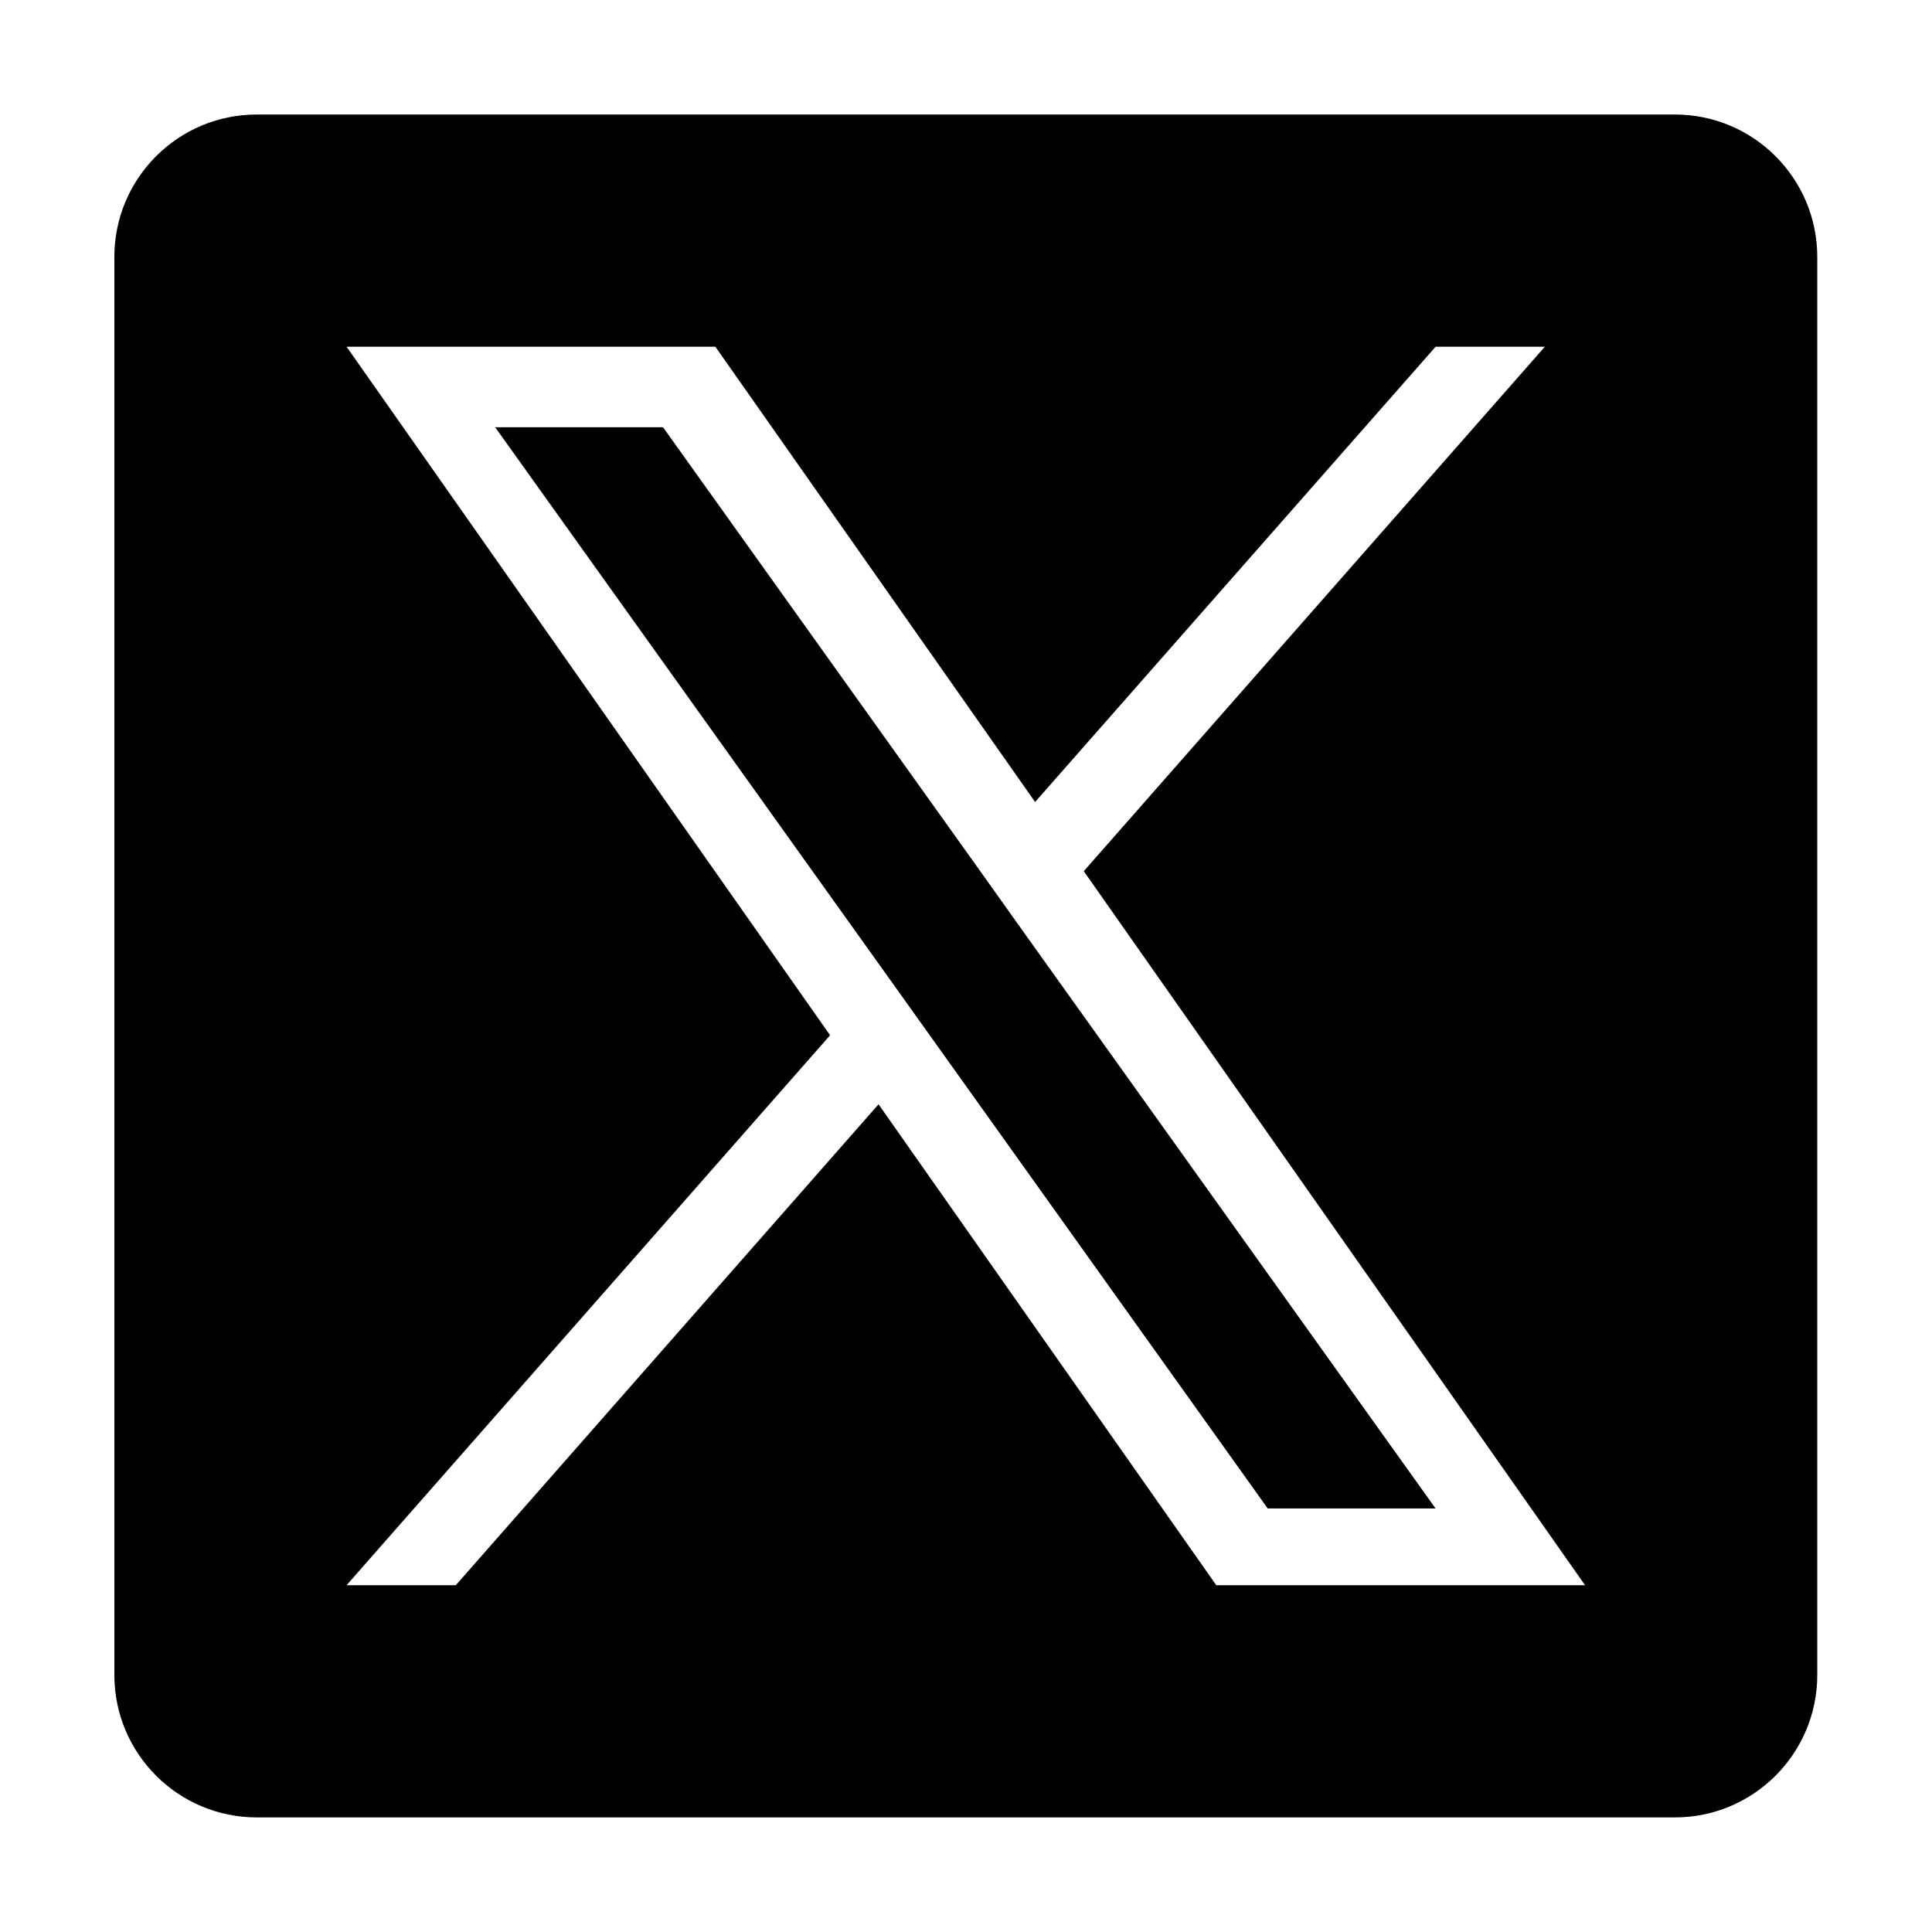
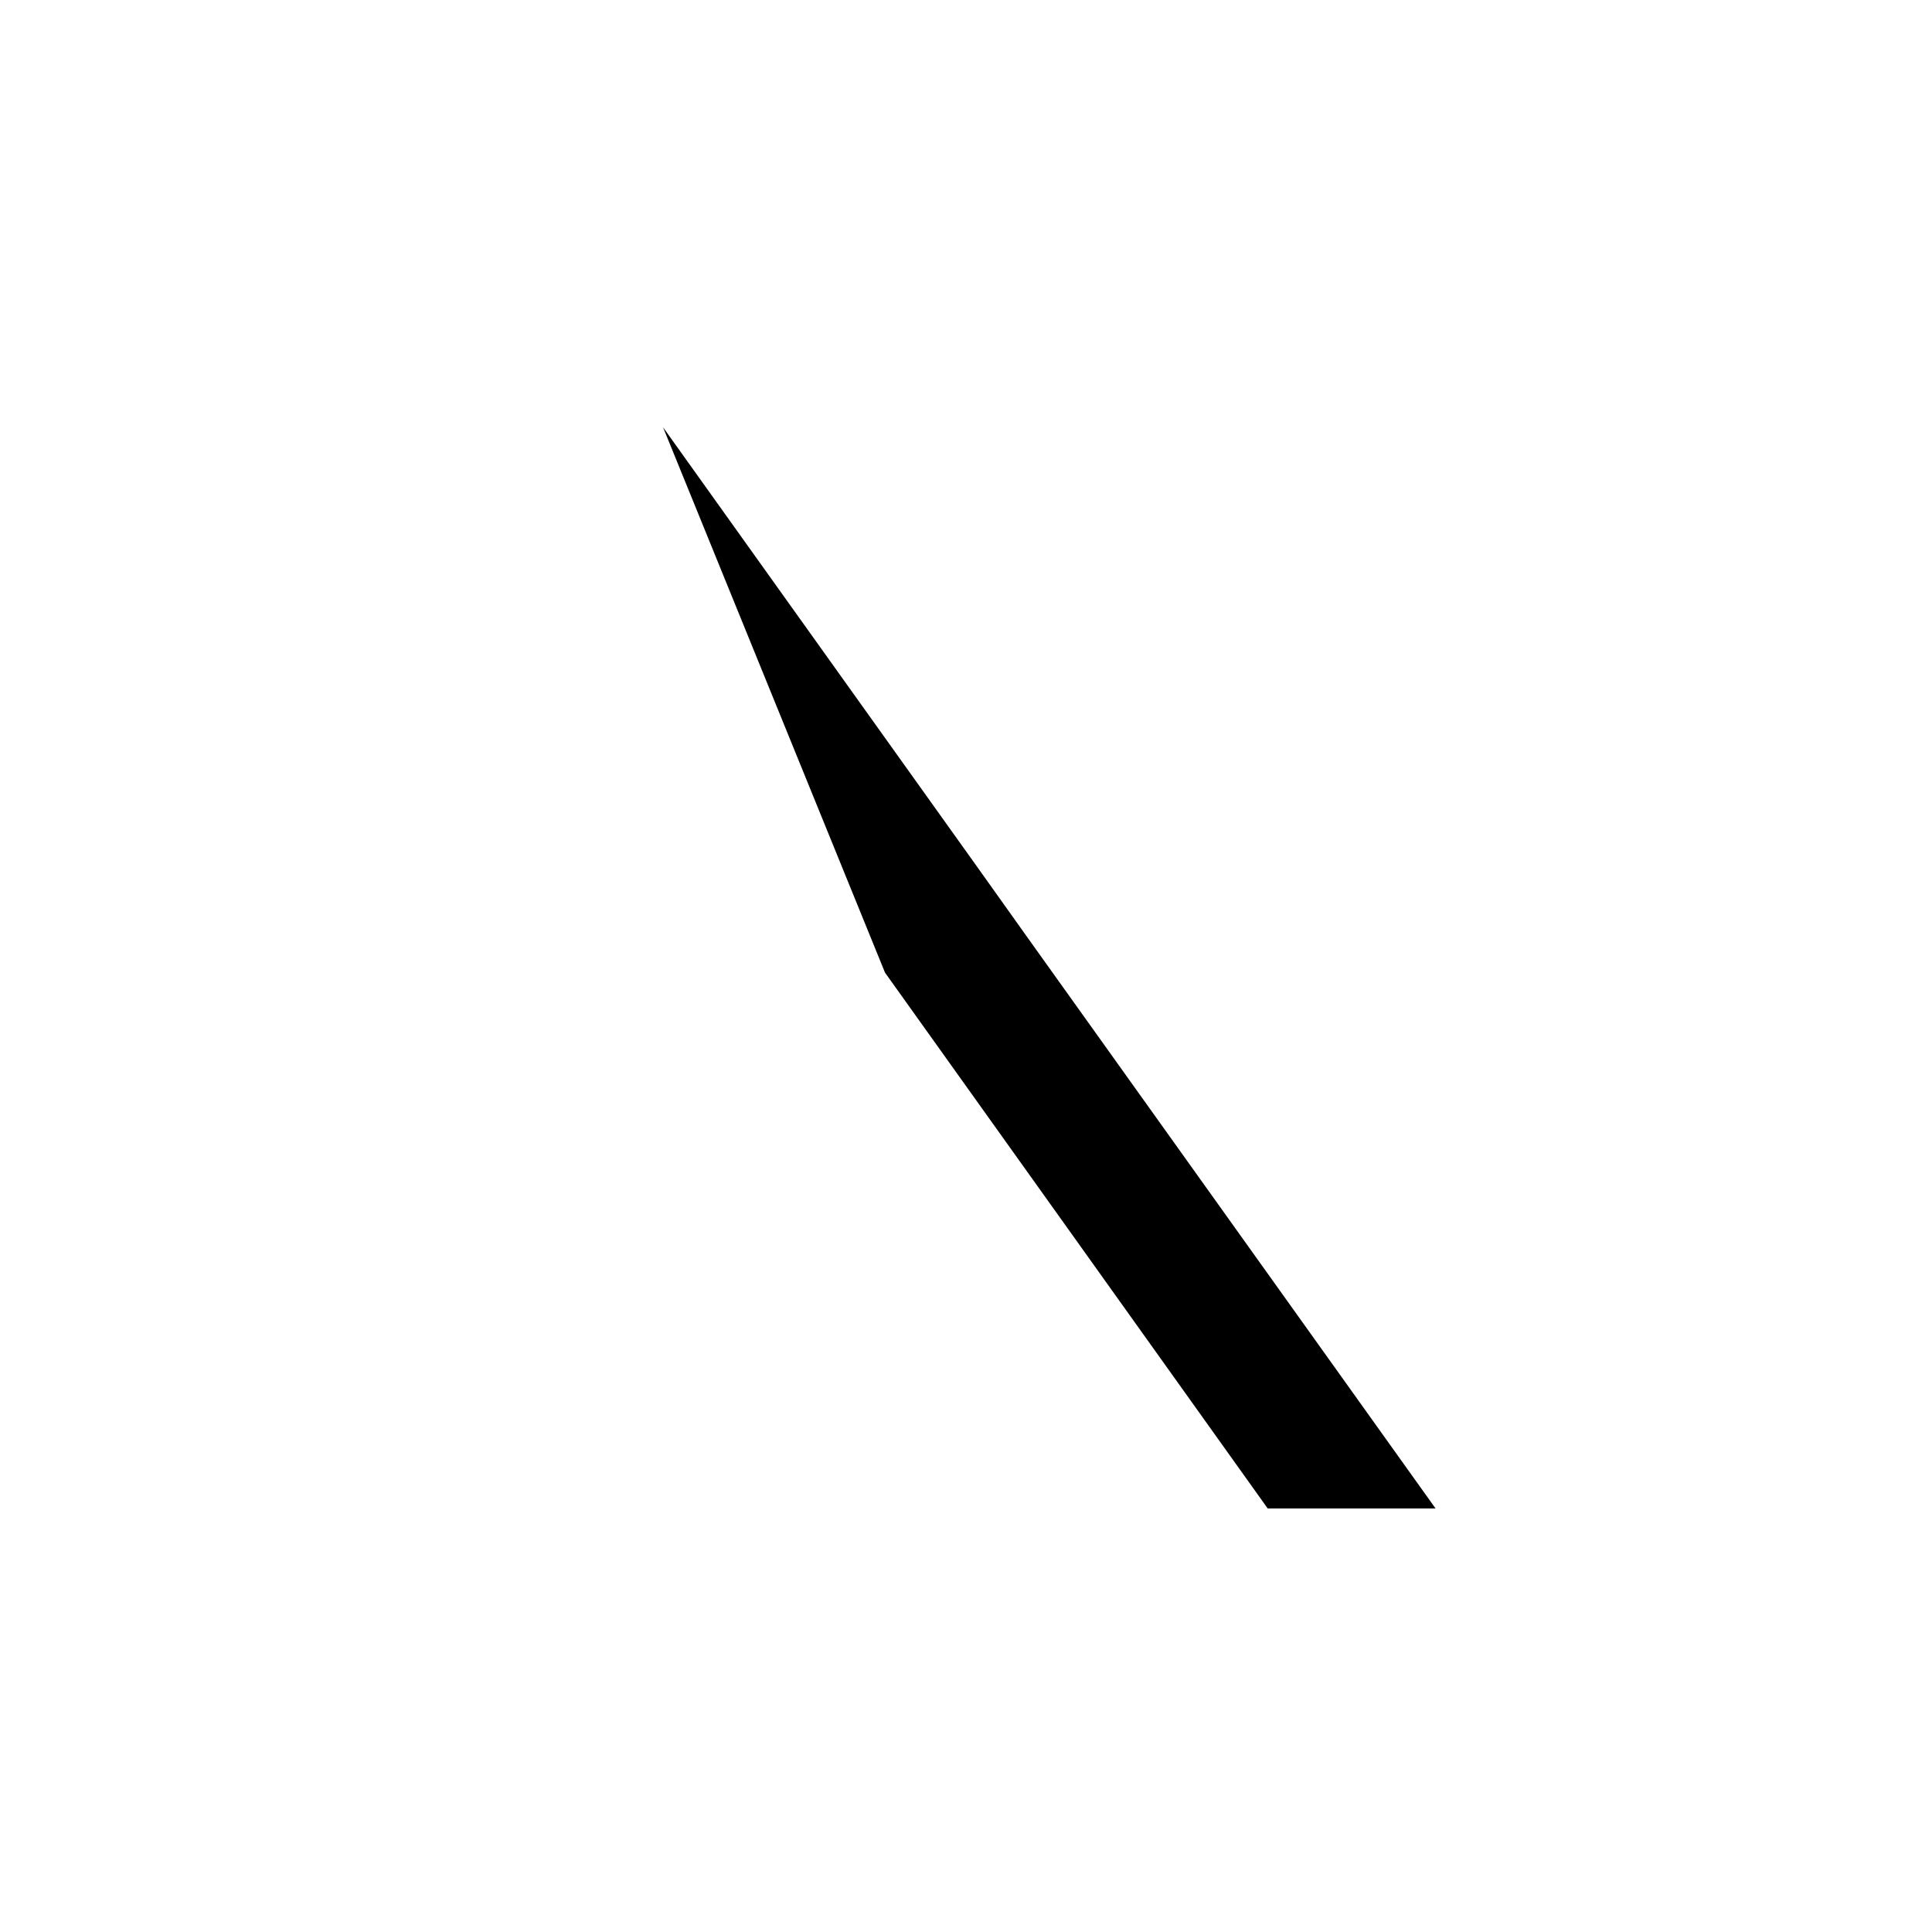
<svg xmlns="http://www.w3.org/2000/svg" width="26" height="26" viewBox="0 0 26 26" fill="none">
-   <path d="M13.157 11.675L8.923 5.75H6.664L11.91 13.089L12.57 14.013L17.06 20.3H19.319L13.815 12.599L13.157 11.675Z" fill="black" />
-   <path d="M22.539 1.541H3.456C2.397 1.541 1.539 2.399 1.539 3.458V22.541C1.539 23.599 2.397 24.458 3.456 24.458H22.539C23.598 24.458 24.456 23.599 24.456 22.541V3.458C24.456 2.399 23.598 1.541 22.539 1.541ZM16.368 21.333L11.823 14.861L6.134 21.333H4.664L11.171 13.932L4.664 4.666H9.627L13.93 10.793L19.32 4.666H20.79L14.585 11.724L21.331 21.333H16.368Z" fill="black" />
+   <path d="M13.157 11.675L8.923 5.75L11.91 13.089L12.57 14.013L17.06 20.3H19.319L13.815 12.599L13.157 11.675Z" fill="black" />
</svg>